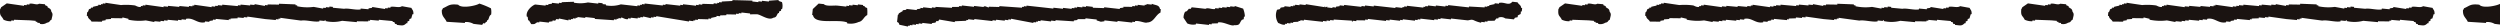
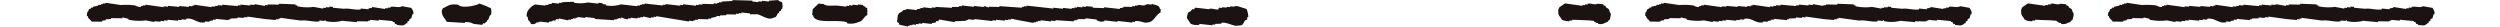
<svg xmlns="http://www.w3.org/2000/svg" width="326.547" height="3.469" viewBox="0 0 326.547 3.469">
  <defs>
    <clipPath id="clip-path">
      <rect width="326.547" height="3.469" fill="none" />
    </clipPath>
    <clipPath id="clip-path-2">
      <rect id="長方形_18420" data-name="長方形 18420" width="257.547" height="3.469" transform="translate(0 0)" fill="none" />
    </clipPath>
  </defs>
  <g id="リピートグリッド_47" data-name="リピートグリッド 47" clip-path="url(#clip-path)">
    <g id="グループ_67462" data-name="グループ 67462">
      <g id="グループ_67461" data-name="グループ 67461" clip-path="url(#clip-path-2)">
-         <path id="パス_13635" data-name="パス 13635" d="M189.147.777c-.112-.011-.228-.024-.341-.034a.81.81,0,0,1-.015.11c-.409-.045-.825-.092-1.24-.135l-.012.113c-.34-.04-.676-.078-1.014-.114,0,.039-.012.075-.016.112l-.338-.035a.9.9,0,0,1-.009.114c-.079-.011-.153-.02-.231-.027-.005.038-.005.073-.013.114-.706-.081-1.425-.16-2.139-.24-.007.036-.008.074-.015.115-.11-.015-.225-.027-.336-.039a.911.911,0,0,0-.012.112c-.078-.006-.15-.013-.227-.024a.958.958,0,0,1-.012.112c-.3-.031-.6-.068-.9-.1a.559.559,0,0,1-.016.113c-.935-.1-1.881-.209-2.817-.313,0,.037-.009.073-.014.112C179.05.8,178.676.759,178.3.718c0,.04-.009.076-.012.113-.153-.013-.3-.032-.451-.049,0,.036,0,.073-.011.115-.751-.085-1.509-.168-2.258-.253,0,.036-.007.076-.012.115-.191-.02-.379-.041-.569-.063,0,.036-.006.073-.006.112l-.471.063a1.015,1.015,0,0,1-.008.113c-.153-.015-.3-.033-.455-.049,0,.039-.006.075-.01.113-.226-.027-.453-.048-.677-.077.005-.039.009-.074.012-.114-.079.031-.16.06-.238.091-.154-.049.057-.141-.1-.128a.953.953,0,0,0-.014.115c-.824-.133-1.645-.261-2.468-.39,0,.037-.007.076-.009.113-.269-.026-.532-.06-.8-.086a1.071,1.071,0,0,1-.008.11c-.188-.022-.381-.04-.565-.061a.8.8,0,0,1-.015.116c-.075-.009-.148-.019-.226-.027,0,.036-.005.073-.01.11-.114-.01-.226-.022-.34-.035,0,.038-.007.072-.009.112-.265-.026-.528-.058-.788-.087a.7.7,0,0,0-.015.113L167.3.988c-.047.067-.089.139-.14.21-.117.026-.232.052-.35.073a1.817,1.817,0,0,0,.152,1.735c.23.062.536.289.891.209,0-.036.01-.075.011-.111l.227.025a.508.508,0,0,1,.014-.114c.145.018.3.033.448.051.007-.039.009-.076.013-.112l.34.038c.005-.036.007-.076.011-.112.233-.015.462-.028.691-.039,0-.038.007-.075.013-.115.074.009.144.016.224.027.006-.039.009-.079.012-.112.152.014.3.032.454.047,0-.037.01-.074.012-.114.829.1,1.653.186,2.479.278,0-.039.01-.075.015-.115.153.018.3.037.453.053.006-.037.008-.076.011-.116.148.022.3.035.451.052a.853.853,0,0,1,.013-.112l.45.05c.008-.038.009-.075.014-.113.8.049,1.591.1,2.385.147-.008.039-.009.077-.014.115a.7.7,0,0,0,.116.011c0-.036,0-.072.006-.112.152.016.3.033.454.051,0-.037.009-.073.016-.112.38,0,.759.009,1.14.012.005-.037.006-.075.011-.114.116.015.226.028.337.039,0-.039.006-.077.01-.115.793.091,1.583.176,2.372.261,0-.036.01-.072.013-.112.15.019.3.035.453.051,0-.04.01-.075.011-.113.448.051.9.1,1.356.152,0-.039.008-.077.01-.117.114.016.229.027.339.039,0-.037.009-.074.013-.113l1.58.18c.006-.041.006-.075.011-.113.116.01.227.021.341.033,0-.037.008-.072.009-.11l.342.037c.006-.039.008-.077.013-.115.6.068,1.2.135,1.8.2a1.045,1.045,0,0,0,.018-.112c.147.017.3.037.453.051a.638.638,0,0,0,.006-.115c.119.014.229.027.346.038,0-.036.006-.072.009-.114.452.052.9.1,1.353.151,0-.037.01-.074.017-.113.713.082,1.43.161,2.141.238.264.008.455-.157.806-.024a4.005,4.005,0,0,0,.984.338.808.808,0,0,0,.016-.113c.15.015.3.032.45.05,0-.04.008-.074.013-.112.109.01.227.025.344.038a.721.721,0,0,1,.01-.113q.458-.007.915-.012c.087-.107.175-.209.265-.314.07.006.147.015.224.023,0-.037.008-.075.013-.112a.932.932,0,0,1,.9.1c.378.041.755.081,1.128.124.046-.073.091-.142.135-.213l.356-.073c.006-.074.013-.154.025-.229.12-.061.24-.125.363-.185.01-.112.022-.226.035-.34.043,0,.078.009.118.012.013-.149.029-.3.046-.449-.035-.006-.075-.009-.117-.014-.064-.427-.317-.417-.485-.739-.225-.023-.453-.052-.676-.075-.5.587-.955,0-1.731.151a.522.522,0,0,0-.016.11c-.185-.022-.372-.04-.559-.062-.005.039-.009.075-.014.111-.235.054-.468.1-.7.152,0,.038-.012.079-.016.115-.077-.011-.151-.018-.228-.024,0,.036-.006.072-.011.109-.112-.013-.223-.026-.339-.036,0,.038-.007.078-.011.115-.68-.037-1.361-.077-2.042-.115-.006.036-.01.078-.015.115-.9-.1-1.8-.2-2.706-.3,0,.035-.01.071-.013.108" fill="#1a1311" fill-rule="evenodd" />
-         <path id="パス_13636" data-name="パス 13636" d="M161.275.775c0,.036-.01.071-.014.11-.188-.019-.375-.041-.564-.062-.005.038-.011.079-.015.114-.152-.016-.3-.031-.452-.049,0,.036-.009.073-.011.114-.189-.025-.378-.043-.568-.065a.69.69,0,0,0-.009.113L159.189,1c0,.038-.008.075-.012.112l-.45-.048c-.006.036-.01.074-.015.114-.436.078-.946-.23-1.253-.024-.6-.071-1.2-.139-1.8-.2-.049.07-.093.14-.143.212l-.223-.024c-.085.105-.178.208-.265.315-.08.025-.158.057-.237.086a1.557,1.557,0,0,0-.2.776c.161.249.325.494.49.742a1.891,1.891,0,0,0,1.125.123c.007-.037.008-.073.013-.112.567.061,1.13.124,1.694.186,0-.036.01-.074.01-.112.115.013.229.027.34.038a.977.977,0,0,1,.015-.112c.267-.01.534-.017.8-.025,0-.039.008-.075.01-.116.734-.139,1.752.561,2.135.354.8.043.625-.252.99-.694.08-.026.158-.055.238-.085.014-.115.024-.226.036-.342a.775.775,0,0,0,.118.014,2.966,2.966,0,0,0-.229-1.051l-1.1-.35" fill="#1a1311" fill-rule="evenodd" />
+         <path id="パス_13636" data-name="パス 13636" d="M161.275.775c0,.036-.01.071-.014.11-.188-.019-.375-.041-.564-.062-.005.038-.011.079-.015.114-.152-.016-.3-.031-.452-.049,0,.036-.009.073-.011.114-.189-.025-.378-.043-.568-.065a.69.69,0,0,0-.009.113L159.189,1c0,.038-.008.075-.012.112c-.006.036-.01.074-.015.114-.436.078-.946-.23-1.253-.024-.6-.071-1.2-.139-1.8-.2-.049.07-.093.14-.143.212l-.223-.024c-.085.105-.178.208-.265.315-.08.025-.158.057-.237.086a1.557,1.557,0,0,0-.2.776c.161.249.325.494.49.742a1.891,1.891,0,0,0,1.125.123c.007-.037.008-.073.013-.112.567.061,1.13.124,1.694.186,0-.036.01-.074.01-.112.115.013.229.027.34.038a.977.977,0,0,1,.015-.112c.267-.01.534-.017.8-.025,0-.039.008-.075.01-.116.734-.139,1.752.561,2.135.354.8.043.625-.252.99-.694.08-.026.158-.055.238-.085.014-.115.024-.226.036-.342a.775.775,0,0,0,.118.014,2.966,2.966,0,0,0-.229-1.051l-1.1-.35" fill="#1a1311" fill-rule="evenodd" />
        <path id="パス_13637" data-name="パス 13637" d="M141.853.791c-.007.038-.01.076-.015.116-.152-.019-.3-.033-.455-.052,0,.036-.009.078-.009.113-.224-.026-.452-.049-.676-.077-.005.04-.006.077-.012.115-.117-.015-.226-.026-.341-.035,0,.037-.007.072-.01.109l-.342-.037a.846.846,0,0,1-.01.113c-.378-.041-.753-.085-1.125-.125a.868.868,0,0,0-.014.114c-.418-.048-.83-.091-1.247-.138,0,.036-.008.073-.011.114q-1.752-.2-3.5-.387c0,.036-.007.077-.014.111-.114-.016-.227-.027-.336-.039a.638.638,0,0,0-.012.113C133.652.91,133.573.9,133.5.891c0,.042-.009.08-.01.117L130.541.8a.994.994,0,0,1-.014.113c-.455-.011-.911-.025-1.364-.035,0,.037-.01.072-.016.11-.147-.052-.292-.108-.439-.163-.244-.02-.237.088-.237.088-.411-.044-.825-.092-1.242-.135,0,.035-.008.071-.012.109-.524-.055-1.05-.113-1.581-.175,0,.04-.009.076-.009.113C125.515.811,125.4.8,125.29.784c0,.036-.012.073-.017.115l-.914.011c0,.036-.01.075-.016.113C123.628.98,122.909.94,122.193.9a1.074,1.074,0,0,0-.014.114c-.153-.02-.3-.034-.455-.052,0,.041-.007.079-.011.113-.373-.041-.752-.081-1.129-.124a.925.925,0,0,1-.013.114c-.11-.014-.224-.024-.336-.038a1.015,1.015,0,0,1-.014.114c-.156.016-.309.041-.465.062a.871.871,0,0,1-.012.112c-.448-.05-.9-.1-1.351-.15-.008.038-.009.073-.016.114l-.463.061c0,.038-.006.075-.01.111-.169.1-.326.192-.491.29-.1.217.007.1-.141.213-.03.3-.062.6-.1.9.071.046.144.092.218.138.029.083.055.16.085.239.373.078.743.159,1.115.238a.887.887,0,0,1,.016-.112c.075.007.152.015.224.027,0-.041.006-.077.008-.115.117.01.228.023.343.037.005-.036.005-.075.013-.113.147.017.3.036.451.05,0-.035.011-.076.013-.114.114.012.225.026.336.04.006-.039.007-.074.014-.115l.449.051a.851.851,0,0,0,.014-.113l1.24.138c0-.036.008-.073.013-.11l.463-.066c.045-.072.095-.141.138-.217.077.014.15.022.227.03.044-.075.092-.145.135-.215q1.014.169,2.019.339c0-.037.011-.076.017-.114.5-.019,1-.042,1.493-.062,0-.035.008-.073.013-.114.071.009.152.018.227.025a.752.752,0,0,1,.006-.114c.268.032.533.06.794.089a.608.608,0,0,1,.011-.112c.794.088,1.579.174,2.371.264,0-.038,0-.078.005-.114.156.013.31.032.457.049,0-.036,0-.074.01-.111l1.129.122a1.09,1.09,0,0,0,.014-.113c.148.016.3.035.451.051,0-.036.01-.076.014-.116.112.017.225.031.339.043,0-.043,0-.078.011-.115.973.185,1.942.371,2.913.55,0-.035.008-.074.009-.113.113.014.226.026.34.039,0-.04.008-.076.013-.112.075.008.148.016.222.026.005-.038.006-.075.015-.114.113.01.225.026.337.039,0-.04.011-.076.013-.117.455.051.9.1,1.359.154,0-.037.007-.076.01-.114.186.019.373.041.563.064.005-.041.008-.078.01-.115.8.051,1.59.1,2.382.151.007-.04.012-.077.015-.114.153-.021.311-.039.465-.063a1,1,0,0,1,.011-.11c.343,0,.686,0,1.028,0,.005-.037.01-.072.016-.111.488.054.977.108,1.464.159-.005.04-.008.078-.012.115l.552.177c.151-.02.308-.04.459-.062,0-.04.008-.078.013-.115l1.694.19c0-.038.011-.078.014-.117.636.073,1.282.143,1.919.214,0-.038.009-.075.015-.112.11.015.222.025.338.037.005-.035.005-.073.013-.112.559-.112,1.326.311,1.576.175.9-.018,1.077-.974,1.747-1.294.014-.149.032-.3.046-.448-.037-.006-.074-.009-.109-.013-.1-.569-.594-.474-1.069-.69-.005.036-.011.073-.016.113-.223-.024-.45-.051-.675-.076a1.114,1.114,0,0,1-.011.115c-.077-.008-.149-.016-.224-.028-.007.038-.01.073-.016.114-.3-.032-.6-.067-.9-.1,0,.038-.008.077-.013.114-.111-.011-.227-.022-.337-.037-.007.037-.01.073-.014.112-.118-.011-.226-.024-.336-.036a.982.982,0,0,0-.013.112c-.379,0-.766-.01-1.147-.013a.434.434,0,0,1-.012.113c-.153.022-.306.042-.461.063-.005.039-.006.076-.012.117-.679-.079-1.357-.15-2.032-.228q-.007.056-.012.111l-1.479-.048c0-.037.007-.075.009-.115-.3-.034-.6-.067-.9-.1" fill="#1a1311" fill-rule="evenodd" />
        <path id="パス_13638" data-name="パス 13638" d="M112.059.574c0,.04-.009.076-.01.114C111.823.66,111.6.636,111.37.61a.684.684,0,0,1-.016.113c-.149-.012-.3-.031-.445-.051-.006.041-.011.079-.016.115-.111-.012-.229-.026-.338-.036,0,.036-.008.072-.014.113-.374-.044-.752-.083-1.127-.126-.5-.053-1.5.132-1.807-.2-.226-.023-.452-.045-.677-.072-.252.239-.508.476-.762.715-.03.26-.06.526-.085.789.037.006.072.008.11.013.221,1.282,3.253.462,4.461.952a.533.533,0,0,1-.012.112,2.476,2.476,0,0,0,1.507-.174c.577-.094.658-.679,1.13-.905a4.66,4.66,0,0,0-.013-.915c-.108-.049-.221-.1-.325-.151,0-.038,0-.073.009-.113-.075-.008-.149-.014-.229-.026a1.053,1.053,0,0,0,.014-.111c-.222-.024-.451-.052-.676-.076" fill="#1a1311" fill-rule="evenodd" />
        <path id="パス_13639" data-name="パス 13639" d="M73.362.287c0,.033-.008.072-.014.111L73.016.36A.571.571,0,0,0,73,.472c-.3-.033-.6-.068-.9-.1-.007.037-.01.074-.015.114-.157.019-.3.041-.461.064-.006.031-.012.074-.015.107C71.5.649,71.383.635,71.275.625c-.008.035-.008.072-.014.109L69.9.587c-.351.112-1.275.822-1.087,1.592l.109.012c.023.153.043.309.064.464.038,0,.072.009.111.013.1.162.193.324.293.487.648.023.42-.1.824-.25.075.007.151.017.227.025,0-.036.008-.076.013-.11.411.042.824.088,1.239.134,0-.034.009-.072.015-.109.151-.022.307-.044.459-.064.006-.039.011-.077.015-.116.113.015.228.026.338.04.045-.071.094-.141.138-.212.113.011.224.021.337.035,0-.035.007-.077.013-.112.411.08.821.166,1.233.251,0-.039.007-.077.009-.115.113.014.228.026.337.038a1.1,1.1,0,0,0,.012-.114l.23.028c0-.039.008-.077.011-.114.114.011.224.025.338.038a.538.538,0,0,0,.011-.112l.228.026c0-.04.011-.079.015-.118.337.042.671.079,1.015.115,0-.036.006-.073.012-.112l1.24.136-.012.113c.829.052,1.662.112,2.495.166,0-.04.009-.076.016-.118.11.012.22.026.335.042,0-.039.007-.077.011-.115.079.008.153.015.226.024,0-.036.009-.074.013-.113.113.012.225.027.34.038.005-.037.008-.076.012-.111.177-.018.525.283.889.213.007-.04.006-.076.013-.113.114.011.225.026.341.038,0-.039.008-.076.01-.113l.9.1c0-.039.008-.078.01-.113.118.01.229.024.34.039,0-.037.008-.073.013-.115L84,2.262c0-.038.006-.076.009-.111.333.072.67.148,1,.227,0-.039.01-.079.013-.116.112.011.228.022.34.037,0-.036.007-.075.011-.113.111.011.226.025.336.037.006-.037.009-.077.015-.113q2.132.351,4.263.7A.548.548,0,0,1,90,2.7c.191.024.378.042.565.066,0-.04.008-.079.012-.113.073.008.148.013.226.022.005-.037.008-.075.011-.109l.338.037c.007-.041.01-.08.014-.115.458.011.914.024,1.365.038,0-.04.009-.077.011-.114.116.016.228.025.344.039a.736.736,0,0,1,.008-.114c.237-.051.468-.1.7-.15,0-.039.01-.077.016-.114.147.017.3.032.447.05,0-.038.008-.075.012-.114.268-.008.539-.014.8-.024,0-.037.008-.078.009-.113l1.255.024a.674.674,0,0,0,.011-.111l.344.039c.005-.04.005-.076.009-.114l.341.038a1.064,1.064,0,0,0,.01-.116c.379.044.752.084,1.128.127,0,.039-.006.077-.012.113l.917-.012c.548.071,1.52.862,2.118.46.482-.071.391-.28.638-.613.039.006.076.007.114.011,0-.074.016-.149.024-.225.082-.027.158-.056.24-.089.01-.071.018-.149.026-.223.033,0,.075.006.112.012a1.592,1.592,0,0,0-.012-.917c-.146-.05-.3-.107-.442-.159.005-.04.009-.078.014-.115-.424.031-.844.06-1.265.092-.008.031-.012.072-.018.109-.3-.032-.6-.068-.9-.1a.7.7,0,0,1-.012.112c-.148-.013-.3-.031-.448-.048a.828.828,0,0,0-.013.114c-.267-.031-.528-.058-.79-.087a1.053,1.053,0,0,0,.01-.113C97.417.055,96.545.033,95.671.015a1.116,1.116,0,0,0-.01.115L94.277.2c0,.039-.008.077-.011.113C94.155.3,94.039.29,93.929.28c-.007.036-.008.076-.013.114-.074-.012-.153-.021-.228-.028a.84.84,0,0,0-.006.112c-.153-.017-.307-.034-.456-.049a.938.938,0,0,1-.015.114L91.737.5c0,.033-.011.071-.017.112-.15-.018-.3-.035-.453-.05a1,1,0,0,1-.009.112c-.116-.016-.227-.027-.338-.04,0,.037-.007.078-.014.116C90.343.68,89.775.618,89.217.557A1.1,1.1,0,0,0,89.2.669c-.116-.012-.226-.027-.343-.04-.006.037-.006.076-.009.114L86.932.531c0,.038-.009.076-.01.117L86.579.609c0,.033,0,.072-.012.11L84.2.458c0,.038-.006.076-.01.114L83.845.531a.534.534,0,0,1-.011.113L83.612.621c0,.035-.01.074-.014.113L83.26.7a1.1,1.1,0,0,1-.011.111C82.533.729,81.816.65,81.1.569A4,4,0,0,1,79.145.7c0-.041.008-.076.012-.112-.149-.021-.3-.036-.453-.053a.872.872,0,0,0,.014-.113L78.154.36c0,.036-.009.073-.013.112-.45-.048-.9-.1-1.348-.152A4.6,4.6,0,0,1,74.96.349c0-.039.006-.079.011-.115-.538.015-1.074.031-1.609.053" fill="#1a1311" fill-rule="evenodd" />
        <path id="パス_13640" data-name="パス 13640" d="M62.6.464c-.239.235-2.289.711-2.756.149-1.2-.135-1.237.151-1.992.464-.1.219.007.1-.139.216-.054.875.37.984.628,1.554.791.051,1.59.1,2.384.15,0-.037.005-.077.009-.115a1.918,1.918,0,0,1,1.12.238c.374.047.752.088,1.124.127a2.543,2.543,0,0,0,.139-.216c.079.011.152.019.226.028.048-.073.093-.143.142-.214.037,0,.073.009.11.012.011-.072.018-.15.028-.223.036,0,.074.008.1.012.218-.345.113-.522.432-.754a2.275,2.275,0,0,0-.025-.8A9.826,9.826,0,0,0,62.6.464" fill="#1a1311" fill-rule="evenodd" />
        <path id="パス_13641" data-name="パス 13641" d="M11.958,2.821c.456,0,.909.007,1.366.01.006-.041.006-.078.01-.116.152-.023.308-.044.464-.071,0-.039,0-.074.006-.112.231-.019.462-.035.692-.053,0-.038,0-.075.007-.112.494.007.987.015,1.479.02,0-.039.01-.077.014-.114.259.062.523.122.782.184a.9.9,0,0,1-.012.115,6.793,6.793,0,0,0,2.268.093c.375.07.752.144,1.129.215a.523.523,0,0,1,.007-.112c.263.025.521.047.787.074a1,1,0,0,1,.017-.117c.148.015.3.03.451.043a1.039,1.039,0,0,1,.007-.113c.152.016.3.029.457.042a.56.56,0,0,1,0-.115c.451.04.906.083,1.36.124,0-.037.005-.072.008-.114.151.017.3.03.452.043a.962.962,0,0,0,.012-.114c.187.021.376.035.565.053,0-.039.008-.077.009-.113,1-.2,1.441.653,2.467.451A.712.712,0,0,0,26.78,2.8c.186.016.378.036.566.052.007-.039.007-.077.013-.115.152-.023.307-.045.455-.072a.79.79,0,0,1,.012-.109l.344.028a.69.69,0,0,1,.006-.117q.847.081,1.7.159a.9.9,0,0,1,.009-.115c.079.008.155.013.229.023a1.038,1.038,0,0,0,0-.11c.31-.015.614-.025.918-.033,0-.04,0-.077.008-.115l.794.072c0-.04.007-.075.009-.111.147.011.3.025.454.041a.607.607,0,0,1,.011-.112c.787.107,1.576.219,2.363.329.45.039.907.08,1.356.124,0-.039.007-.077.01-.115.113.009.229.02.342.028a.549.549,0,0,1,.009-.108c.076,0,.153.009.229.018,0-.035,0-.077.006-.116.9.124,1.8.246,2.705.364.641-.118,1.726.23,2.386.1.005-.039.008-.076.012-.114.229.022.447.04.677.063a.881.881,0,0,0,.008-.112c.036,0,.072,0,.115.008a.623.623,0,0,0-.011.115,4.554,4.554,0,0,0,2.17-.033c.636.059,1.28.118,1.922.175a.887.887,0,0,1,.009-.112c.494.005.99.015,1.48.018.005-.036.009-.075.012-.111l.229.02a1.052,1.052,0,0,1,.007-.112c.372.036.752.067,1.13.1,0-.036.007-.077.01-.111q.9.084,1.809.165c0,.036-.007.076-.01.111.073.007.15.018.224.024.034.078.065.154.094.236l.227.016c-.006.042-.013.079-.016.115.761.085.889.155,1.279-.224.036,0,.078.009.114.011.01-.078.016-.152.019-.227.079-.032.162-.062.235-.094.01-.074.016-.149.026-.226.08-.033.16-.06.235-.091.057-.188.1-.374.17-.555a.789.789,0,0,1,.108.01c.017-.52-.115-.5-.264-.826C53.321.959,52.9.884,52.5.808,52.142,1.072,51.5.789,51,.9A.738.738,0,0,1,51,1.014C50.886,1,50.772,1,50.656.98c0,.038-.009.078-.013.114l-.337-.028c0,.034-.007.074-.007.111C49.733,1.089,49.175,1,48.62.91c-.006.038-.014.076-.017.113-.156.023-.308.046-.459.071,0,.042-.01.079-.015.116l-1.017-.094c0,.037-.005.075-.007.113-.642.119-1.6-.189-2.161-.081l-1.466-.135c0-.037,0-.073.005-.111-.152-.017-.3-.028-.455-.045,0,.04-.005.078-.008.114L42.569.932c-.006.037-.006.073-.011.111-.117-.012-.228-.021-.341-.031,0,.036-.006.077-.006.115L40.973.9A6.221,6.221,0,0,1,38.817.815a.616.616,0,0,1,.01-.11C38.75.7,38.672.692,38.6.682c0-.038.007-.073.007-.108-.722-.03-1.44-.058-2.161-.085,0,.038-.006.075-.006.116-.5-.011-.988-.016-1.481-.023-.007.037-.007.074-.011.11-.115-.009-.225-.02-.333-.032A.653.653,0,0,0,34.6.775L33.254.539c0,.041-.006.079-.008.111C33.057.635,32.867.619,32.677.6c0,.039,0,.078-.008.116C32.251.673,31.841.637,31.422.6a1.029,1.029,0,0,1,0,.111C31.3.7,31.186.695,31.076.68c-.005.039-.009.08-.01.115L29.029.61c0,.04-.007.078-.008.112-.186-.015-.378-.03-.564-.05-.006.039-.008.077-.013.111-.113-.01-.23-.02-.34-.026A.7.7,0,0,0,28.1.869c-.155-.016-.307-.03-.449-.042a.7.7,0,0,0-.01.11L25.382.621c0,.037-.007.077-.011.113-.076-.009-.15-.015-.229-.02,0,.035-.006.073-.01.113-.148-.015-.3-.027-.45-.044,0,.037,0,.074-.009.114C24.256.861,23.84.823,23.429.783c0,.037-.01.074-.013.116C22.927.851,22.435.81,21.947.765c0,.037-.006.073-.008.113-.193-.021-.381-.036-.572-.051a.519.519,0,0,1-.008.11C20.577.828,19.78.72,19,.61c-.006.036-.008.072-.011.112C18.871.713,18.762.7,18.65.692A1.036,1.036,0,0,0,18.639.8C18.562.8,18.487.789,18.41.782c0,.038-.011.075-.013.115-.313.079-.625-.144-.774-.186A8.309,8.309,0,0,0,15.8.66c-.678-.1-1.354-.2-2.028-.3,0,.036,0,.072-.009.113L13.427.444c-.005.041-.009.076-.013.114-.073-.005-.148-.015-.224-.019,0,.035-.008.071-.009.111-.116-.01-.226-.021-.341-.029,0,.037-.006.076-.008.113-.236.051-.471.1-.7.163,0,.038-.007.073-.009.111C12.045,1,11.968,1,11.894.988c0,.039-.01.079-.01.114-.079.033-.158.061-.237.093-.143.165-.026.262-.271.432-.009.151-.022.3-.04.454.04,0,.08,0,.119,0,.072.43.325.41.5.735" fill="#1a1311" fill-rule="evenodd" />
-         <path id="パス_13642" data-name="パス 13642" d="M1.471,2.777c0-.042.007-.078.009-.114l.341.032a1.092,1.092,0,0,1,.007-.115l2.047.075c.265.018.525.046.79.069a.88.88,0,0,1-.013.115c.08.005.153.013.229.02,0,.039-.007.075-.007.112L5.21,3c0,.038-.005.074-.009.11a1.135,1.135,0,0,0,.925-.143c.47-.091.246-.208.606-.4.077-.475.252-.709-.019-1.029C6.643,1.1,6.492,1.16,6.2.926A.6.6,0,0,1,6.21.815C6.1.767,5.992.718,5.877.669A1.125,1.125,0,0,0,5.894.557C5.625.531,5.361.51,5.1.487c-.3.22-.823-.1-1.251,0,0,.041-.008.079-.012.115C3.724.589,3.612.578,3.5.566c0,.039-.011.076-.014.113C3.373.672,3.259.658,3.145.65c0,.036,0,.072-.008.113C2.385.653,1.637.55.885.441.642.613.4.781.151.945c-.089.224.01.1-.13.216-.1,1,.157.82.441,1.411a2.045,2.045,0,0,0,1.009.2" fill="#1a1311" fill-rule="evenodd" />
        <path id="パス_13643" data-name="パス 13643" d="M215.505,2.821c.455,0,.908.007,1.367.01,0-.041,0-.078.009-.116.15-.023.308-.044.461-.071,0-.039.006-.074.008-.112.231-.019.464-.035.69-.053a.834.834,0,0,1,.009-.112c.493.007.987.015,1.478.02,0-.039.011-.077.015-.114.259.062.522.122.78.184a1.116,1.116,0,0,1-.01.115,6.8,6.8,0,0,0,2.269.093c.375.07.75.144,1.129.215a.465.465,0,0,1,0-.112c.265.025.521.047.788.074a.824.824,0,0,1,.017-.117c.149.015.3.03.453.043a.838.838,0,0,1,.007-.113c.15.016.3.029.456.042a.637.637,0,0,1,0-.115c.452.04.909.083,1.362.124,0-.037,0-.072.006-.114.153.017.3.03.453.043.006-.041.011-.077.013-.114.185.021.375.035.564.053,0-.039.007-.077.009-.113,1-.2,1.442.653,2.468.451a1.065,1.065,0,0,0,.012-.112c.184.016.378.036.565.052.007-.039.007-.077.013-.115.151-.023.308-.045.455-.072a.793.793,0,0,1,.013-.109l.343.028a.539.539,0,0,1,.008-.117q.844.081,1.7.159a1.131,1.131,0,0,1,.008-.115c.078.008.155.013.229.023,0-.037,0-.077,0-.11.312-.015.614-.025.92-.033a.865.865,0,0,1,.009-.115l.793.072c0-.04.006-.075.008-.111.145.011.3.025.453.041a.608.608,0,0,1,.011-.112c.788.107,1.577.219,2.364.329.45.039.907.08,1.357.124,0-.039.007-.077.011-.115.112.009.227.02.341.028a.637.637,0,0,1,.008-.108c.076,0,.153.009.229.018,0-.035,0-.077.007-.116.9.124,1.8.246,2.7.364.642-.118,1.726.23,2.388.1,0-.039.006-.076.009-.114.231.022.448.04.679.063,0-.038.006-.077.006-.112.037,0,.073,0,.118.008a.547.547,0,0,0-.012.115,4.546,4.546,0,0,0,2.168-.033c.635.059,1.282.118,1.922.175a.9.9,0,0,1,.011-.112c.491.005.987.015,1.48.018,0-.036.007-.075.011-.111l.227.02a1.051,1.051,0,0,1,.008-.112c.373.036.752.067,1.13.1,0-.036.006-.077.01-.111q.9.084,1.809.165c0,.036,0,.076-.009.111.074.007.149.018.224.024.035.078.065.154.093.236l.228.016c-.008.042-.013.079-.017.115.762.085.89.155,1.28-.224.035,0,.077.009.114.011a2.242,2.242,0,0,0,.019-.227c.08-.032.162-.062.235-.094.01-.074.018-.149.026-.226.079-.033.158-.06.235-.091.055-.188.106-.374.171-.555a.819.819,0,0,1,.107.01c.018-.52-.115-.5-.265-.826-.414-.074-.83-.149-1.239-.225-.356.264-.994-.019-1.493.094a.887.887,0,0,1-.007.112C254.432,1,254.318,1,254.2.98c0,.038-.008.078-.012.114l-.337-.028c0,.034-.006.074-.006.111-.566-.088-1.125-.177-1.681-.267,0,.038-.013.076-.017.113-.156.023-.306.046-.459.071,0,.042-.009.079-.013.116l-1.02-.094c0,.037,0,.075-.006.113-.64.119-1.6-.189-2.159-.081l-1.468-.135c0-.037,0-.073.006-.111-.151-.017-.3-.028-.456-.045,0,.04-.005.078-.007.114-.151-.012-.295-.026-.453-.039,0,.037,0,.073-.009.111-.118-.012-.228-.021-.342-.031,0,.036,0,.077,0,.115L244.52.9a6.224,6.224,0,0,1-2.157-.085.54.54,0,0,1,.011-.11c-.08-.006-.157-.013-.224-.023,0-.038,0-.073,0-.108q-1.079-.045-2.159-.085c0,.038,0,.075,0,.116-.5-.011-.989-.016-1.482-.023-.007.037-.007.074-.011.11-.114-.009-.224-.02-.334-.032a.743.743,0,0,0-.015.115L236.8.539c0,.041,0,.079-.007.111-.189-.015-.379-.031-.569-.052,0,.039,0,.078-.008.116C235.8.673,235.389.637,234.971.6a.689.689,0,0,1-.006.111c-.117-.01-.233-.019-.345-.034,0,.039-.009.08-.009.115L232.574.61c0,.04-.006.078-.008.112-.184-.015-.377-.03-.565-.05,0,.039-.008.077-.01.111-.115-.01-.229-.02-.341-.026a1.036,1.036,0,0,0-.009.112c-.155-.016-.306-.03-.448-.042a.6.6,0,0,0-.011.11L228.928.621c0,.037-.007.077-.011.113-.077-.009-.151-.015-.229-.02,0,.035-.006.073-.008.113-.149-.015-.3-.027-.451-.044,0,.037-.006.074-.01.114-.416-.036-.832-.074-1.244-.114,0,.037-.01.074-.013.116-.489-.048-.98-.089-1.469-.134,0,.037,0,.073-.009.113-.19-.021-.379-.036-.571-.051a.593.593,0,0,1-.007.11c-.782-.109-1.58-.217-2.364-.327a.974.974,0,0,0-.009.112c-.116-.009-.224-.018-.338-.03,0,.036-.006.075-.011.112-.077-.006-.153-.015-.23-.022,0,.038-.009.075-.011.115-.315.079-.627-.144-.774-.186A8.294,8.294,0,0,0,219.35.66c-.681-.1-1.357-.2-2.03-.3,0,.036,0,.072-.008.113l-.341-.033c0,.041-.006.076-.011.114-.073-.005-.148-.015-.224-.019,0,.035-.006.071-.008.111-.117-.01-.229-.021-.343-.029,0,.037,0,.076-.007.113-.234.051-.47.1-.7.163,0,.038,0,.073-.009.111-.075-.008-.151-.013-.224-.02,0,.039-.013.079-.013.114-.078.033-.155.061-.235.093-.144.165-.026.262-.27.432-.01.151-.025.3-.041.454.041,0,.078,0,.119,0,.071.43.326.41.5.735" fill="#1a1311" fill-rule="evenodd" />
        <path id="パス_13644" data-name="パス 13644" d="M205.017,2.777c0-.042.007-.078.009-.114l.343.032c0-.04,0-.076,0-.115l2.048.075c.265.018.525.046.788.069a.884.884,0,0,1-.013.115c.081.005.155.013.231.02,0,.039-.008.075-.008.112l.337.033c0,.038-.006.074-.008.11a1.131,1.131,0,0,0,.923-.143c.47-.091.246-.208.607-.4.076-.475.252-.709-.021-1.029-.069-.441-.22-.383-.511-.617a.6.6,0,0,1,.009-.111c-.114-.048-.218-.1-.334-.146.007-.037.014-.076.019-.112-.27-.026-.533-.047-.8-.07-.3.22-.823-.1-1.251,0-.006.041-.01.079-.013.115-.111-.009-.222-.02-.338-.032,0,.039-.011.076-.013.113-.111-.007-.224-.021-.338-.029,0,.036-.005.072-.008.113-.753-.11-1.5-.213-2.252-.322q-.366.258-.734.5c-.091.224.01.1-.129.216-.1,1,.155.82.44,1.411a2.039,2.039,0,0,0,1.008.2" fill="#1a1311" fill-rule="evenodd" />
      </g>
    </g>
    <g id="グループ_67462-2" data-name="グループ 67462" transform="translate(264)">
      <g id="グループ_67461-2" data-name="グループ 67461" clip-path="url(#clip-path-2)">
        <path id="パス_13635-2" data-name="パス 13635" d="M189.147.777c-.112-.011-.228-.024-.341-.034a.81.81,0,0,1-.015.11c-.409-.045-.825-.092-1.24-.135l-.012.113c-.34-.04-.676-.078-1.014-.114,0,.039-.012.075-.016.112l-.338-.035a.9.9,0,0,1-.009.114c-.079-.011-.153-.02-.231-.027-.005.038-.005.073-.013.114-.706-.081-1.425-.16-2.139-.24-.007.036-.008.074-.015.115-.11-.015-.225-.027-.336-.039a.911.911,0,0,0-.012.112c-.078-.006-.15-.013-.227-.024a.958.958,0,0,1-.012.112c-.3-.031-.6-.068-.9-.1a.559.559,0,0,1-.016.113c-.935-.1-1.881-.209-2.817-.313,0,.037-.009.073-.014.112C179.05.8,178.676.759,178.3.718c0,.04-.009.076-.012.113-.153-.013-.3-.032-.451-.049,0,.036,0,.073-.011.115-.751-.085-1.509-.168-2.258-.253,0,.036-.007.076-.012.115-.191-.02-.379-.041-.569-.063,0,.036-.006.073-.006.112l-.471.063a1.015,1.015,0,0,1-.008.113c-.153-.015-.3-.033-.455-.049,0,.039-.006.075-.01.113-.226-.027-.453-.048-.677-.077.005-.039.009-.074.012-.114-.079.031-.16.06-.238.091-.154-.049.057-.141-.1-.128a.953.953,0,0,0-.014.115c-.824-.133-1.645-.261-2.468-.39,0,.037-.007.076-.009.113-.269-.026-.532-.06-.8-.086a1.071,1.071,0,0,1-.008.11c-.188-.022-.381-.04-.565-.061a.8.8,0,0,1-.015.116c-.075-.009-.148-.019-.226-.027,0,.036-.005.073-.01.11-.114-.01-.226-.022-.34-.035,0,.038-.007.072-.009.112-.265-.026-.528-.058-.788-.087a.7.7,0,0,0-.015.113L167.3.988c-.047.067-.089.139-.14.21-.117.026-.232.052-.35.073a1.817,1.817,0,0,0,.152,1.735c.23.062.536.289.891.209,0-.036.01-.075.011-.111l.227.025a.508.508,0,0,1,.014-.114c.145.018.3.033.448.051.007-.039.009-.076.013-.112l.34.038c.005-.036.007-.076.011-.112.233-.015.462-.028.691-.039,0-.038.007-.075.013-.115.074.009.144.016.224.027.006-.039.009-.079.012-.112.152.014.3.032.454.047,0-.037.01-.074.012-.114.829.1,1.653.186,2.479.278,0-.039.01-.075.015-.115.153.018.3.037.453.053.006-.037.008-.076.011-.116.148.022.3.035.451.052a.853.853,0,0,1,.013-.112l.45.05c.008-.038.009-.075.014-.113.8.049,1.591.1,2.385.147-.008.039-.009.077-.014.115a.7.7,0,0,0,.116.011c0-.036,0-.072.006-.112.152.016.3.033.454.051,0-.037.009-.073.016-.112.38,0,.759.009,1.14.012.005-.037.006-.075.011-.114.116.015.226.028.337.039,0-.039.006-.077.01-.115.793.091,1.583.176,2.372.261,0-.036.01-.072.013-.112.15.019.3.035.453.051,0-.04.01-.075.011-.113.448.051.9.1,1.356.152,0-.039.008-.077.01-.117.114.016.229.027.339.039,0-.037.009-.074.013-.113l1.58.18c.006-.041.006-.075.011-.113.116.01.227.021.341.033,0-.037.008-.072.009-.11l.342.037c.006-.039.008-.077.013-.115.6.068,1.2.135,1.8.2a1.045,1.045,0,0,0,.018-.112c.147.017.3.037.453.051a.638.638,0,0,0,.006-.115c.119.014.229.027.346.038,0-.036.006-.072.009-.114.452.052.9.1,1.353.151,0-.037.01-.074.017-.113.713.082,1.43.161,2.141.238.264.008.455-.157.806-.024a4.005,4.005,0,0,0,.984.338.808.808,0,0,0,.016-.113c.15.015.3.032.45.05,0-.04.008-.074.013-.112.109.01.227.025.344.038a.721.721,0,0,1,.01-.113q.458-.007.915-.012c.087-.107.175-.209.265-.314.07.006.147.015.224.023,0-.037.008-.075.013-.112a.932.932,0,0,1,.9.1c.378.041.755.081,1.128.124.046-.073.091-.142.135-.213l.356-.073c.006-.074.013-.154.025-.229.12-.061.24-.125.363-.185.01-.112.022-.226.035-.34.043,0,.078.009.118.012.013-.149.029-.3.046-.449-.035-.006-.075-.009-.117-.014-.064-.427-.317-.417-.485-.739-.225-.023-.453-.052-.676-.075-.5.587-.955,0-1.731.151a.522.522,0,0,0-.016.11c-.185-.022-.372-.04-.559-.062-.005.039-.009.075-.014.111-.235.054-.468.1-.7.152,0,.038-.012.079-.016.115-.077-.011-.151-.018-.228-.024,0,.036-.006.072-.011.109-.112-.013-.223-.026-.339-.036,0,.038-.007.078-.011.115-.68-.037-1.361-.077-2.042-.115-.006.036-.01.078-.015.115-.9-.1-1.8-.2-2.706-.3,0,.035-.01.071-.013.108" fill="#1a1311" fill-rule="evenodd" />
        <path id="パス_13636-2" data-name="パス 13636" d="M161.275.775c0,.036-.01.071-.014.11-.188-.019-.375-.041-.564-.062-.005.038-.011.079-.015.114-.152-.016-.3-.031-.452-.049,0,.036-.009.073-.011.114-.189-.025-.378-.043-.568-.065a.69.69,0,0,0-.009.113L159.189,1c0,.038-.008.075-.012.112l-.45-.048c-.006.036-.01.074-.015.114-.436.078-.946-.23-1.253-.024-.6-.071-1.2-.139-1.8-.2-.049.07-.093.14-.143.212l-.223-.024c-.085.105-.178.208-.265.315-.08.025-.158.057-.237.086a1.557,1.557,0,0,0-.2.776c.161.249.325.494.49.742a1.891,1.891,0,0,0,1.125.123c.007-.037.008-.073.013-.112.567.061,1.13.124,1.694.186,0-.036.01-.074.01-.112.115.013.229.027.34.038a.977.977,0,0,1,.015-.112c.267-.01.534-.017.8-.025,0-.039.008-.075.01-.116.734-.139,1.752.561,2.135.354.8.043.625-.252.99-.694.08-.026.158-.055.238-.085.014-.115.024-.226.036-.342a.775.775,0,0,0,.118.014,2.966,2.966,0,0,0-.229-1.051l-1.1-.35" fill="#1a1311" fill-rule="evenodd" />
-         <path id="パス_13637-2" data-name="パス 13637" d="M141.853.791c-.007.038-.01.076-.015.116-.152-.019-.3-.033-.455-.052,0,.036-.009.078-.009.113-.224-.026-.452-.049-.676-.077-.005.04-.006.077-.012.115-.117-.015-.226-.026-.341-.035,0,.037-.007.072-.01.109l-.342-.037a.846.846,0,0,1-.01.113c-.378-.041-.753-.085-1.125-.125a.868.868,0,0,0-.014.114c-.418-.048-.83-.091-1.247-.138,0,.036-.008.073-.011.114q-1.752-.2-3.5-.387c0,.036-.007.077-.014.111-.114-.016-.227-.027-.336-.039a.638.638,0,0,0-.012.113C133.652.91,133.573.9,133.5.891c0,.042-.009.08-.01.117L130.541.8a.994.994,0,0,1-.014.113c-.455-.011-.911-.025-1.364-.035,0,.037-.01.072-.016.11-.147-.052-.292-.108-.439-.163-.244-.02-.237.088-.237.088-.411-.044-.825-.092-1.242-.135,0,.035-.008.071-.012.109-.524-.055-1.05-.113-1.581-.175,0,.04-.009.076-.009.113C125.515.811,125.4.8,125.29.784c0,.036-.012.073-.017.115l-.914.011c0,.036-.01.075-.016.113C123.628.98,122.909.94,122.193.9a1.074,1.074,0,0,0-.014.114c-.153-.02-.3-.034-.455-.052,0,.041-.007.079-.011.113-.373-.041-.752-.081-1.129-.124a.925.925,0,0,1-.013.114c-.11-.014-.224-.024-.336-.038a1.015,1.015,0,0,1-.014.114c-.156.016-.309.041-.465.062a.871.871,0,0,1-.012.112c-.448-.05-.9-.1-1.351-.15-.008.038-.009.073-.016.114l-.463.061c0,.038-.006.075-.01.111-.169.1-.326.192-.491.29-.1.217.007.1-.141.213-.03.3-.062.6-.1.9.071.046.144.092.218.138.029.083.055.16.085.239.373.078.743.159,1.115.238a.887.887,0,0,1,.016-.112c.075.007.152.015.224.027,0-.041.006-.077.008-.115.117.01.228.023.343.037.005-.036.005-.075.013-.113.147.017.3.036.451.05,0-.035.011-.076.013-.114.114.012.225.026.336.04.006-.039.007-.074.014-.115l.449.051a.851.851,0,0,0,.014-.113l1.24.138c0-.036.008-.073.013-.11l.463-.066c.045-.072.095-.141.138-.217.077.014.15.022.227.03.044-.075.092-.145.135-.215q1.014.169,2.019.339c0-.037.011-.076.017-.114.5-.019,1-.042,1.493-.062,0-.035.008-.073.013-.114.071.009.152.018.227.025a.752.752,0,0,1,.006-.114c.268.032.533.06.794.089a.608.608,0,0,1,.011-.112c.794.088,1.579.174,2.371.264,0-.038,0-.078.005-.114.156.013.31.032.457.049,0-.036,0-.074.01-.111l1.129.122a1.09,1.09,0,0,0,.014-.113c.148.016.3.035.451.051,0-.036.01-.076.014-.116.112.017.225.031.339.043,0-.043,0-.078.011-.115.973.185,1.942.371,2.913.55,0-.035.008-.074.009-.113.113.014.226.026.34.039,0-.04.008-.076.013-.112.075.008.148.016.222.026.005-.038.006-.075.015-.114.113.01.225.026.337.039,0-.04.011-.076.013-.117.455.051.9.1,1.359.154,0-.037.007-.076.01-.114.186.019.373.041.563.064.005-.041.008-.078.01-.115.8.051,1.59.1,2.382.151.007-.04.012-.077.015-.114.153-.021.311-.039.465-.063a1,1,0,0,1,.011-.11c.343,0,.686,0,1.028,0,.005-.037.01-.072.016-.111.488.054.977.108,1.464.159-.005.04-.008.078-.012.115l.552.177c.151-.02.308-.04.459-.062,0-.04.008-.078.013-.115l1.694.19c0-.038.011-.078.014-.117.636.073,1.282.143,1.919.214,0-.038.009-.075.015-.112.11.015.222.025.338.037.005-.035.005-.073.013-.112.559-.112,1.326.311,1.576.175.9-.018,1.077-.974,1.747-1.294.014-.149.032-.3.046-.448-.037-.006-.074-.009-.109-.013-.1-.569-.594-.474-1.069-.69-.005.036-.011.073-.016.113-.223-.024-.45-.051-.675-.076a1.114,1.114,0,0,1-.011.115c-.077-.008-.149-.016-.224-.028-.007.038-.01.073-.016.114-.3-.032-.6-.067-.9-.1,0,.038-.008.077-.013.114-.111-.011-.227-.022-.337-.037-.007.037-.01.073-.014.112-.118-.011-.226-.024-.336-.036a.982.982,0,0,0-.013.112c-.379,0-.766-.01-1.147-.013a.434.434,0,0,1-.012.113c-.153.022-.306.042-.461.063-.005.039-.006.076-.012.117-.679-.079-1.357-.15-2.032-.228q-.007.056-.012.111l-1.479-.048c0-.037.007-.075.009-.115-.3-.034-.6-.067-.9-.1" fill="#1a1311" fill-rule="evenodd" />
        <path id="パス_13638-2" data-name="パス 13638" d="M112.059.574c0,.04-.009.076-.01.114C111.823.66,111.6.636,111.37.61a.684.684,0,0,1-.016.113c-.149-.012-.3-.031-.445-.051-.006.041-.011.079-.016.115-.111-.012-.229-.026-.338-.036,0,.036-.008.072-.014.113-.374-.044-.752-.083-1.127-.126-.5-.053-1.5.132-1.807-.2-.226-.023-.452-.045-.677-.072-.252.239-.508.476-.762.715-.03.26-.06.526-.085.789.037.006.072.008.11.013.221,1.282,3.253.462,4.461.952a.533.533,0,0,1-.012.112,2.476,2.476,0,0,0,1.507-.174c.577-.094.658-.679,1.13-.905a4.66,4.66,0,0,0-.013-.915c-.108-.049-.221-.1-.325-.151,0-.038,0-.073.009-.113-.075-.008-.149-.014-.229-.026a1.053,1.053,0,0,0,.014-.111c-.222-.024-.451-.052-.676-.076" fill="#1a1311" fill-rule="evenodd" />
        <path id="パス_13639-2" data-name="パス 13639" d="M73.362.287c0,.033-.008.072-.014.111L73.016.36A.571.571,0,0,0,73,.472c-.3-.033-.6-.068-.9-.1-.007.037-.01.074-.015.114-.157.019-.3.041-.461.064-.006.031-.012.074-.015.107C71.5.649,71.383.635,71.275.625c-.008.035-.008.072-.014.109L69.9.587c-.351.112-1.275.822-1.087,1.592l.109.012c.023.153.043.309.064.464.038,0,.072.009.111.013.1.162.193.324.293.487.648.023.42-.1.824-.25.075.007.151.017.227.025,0-.036.008-.076.013-.11.411.042.824.088,1.239.134,0-.034.009-.072.015-.109.151-.022.307-.044.459-.064.006-.039.011-.077.015-.116.113.015.228.026.338.04.045-.071.094-.141.138-.212.113.011.224.021.337.035,0-.035.007-.077.013-.112.411.08.821.166,1.233.251,0-.039.007-.077.009-.115.113.014.228.026.337.038a1.1,1.1,0,0,0,.012-.114l.23.028c0-.039.008-.077.011-.114.114.011.224.025.338.038a.538.538,0,0,0,.011-.112l.228.026c0-.04.011-.079.015-.118.337.042.671.079,1.015.115,0-.036.006-.073.012-.112l1.24.136-.012.113c.829.052,1.662.112,2.495.166,0-.04.009-.076.016-.118.11.012.22.026.335.042,0-.039.007-.077.011-.115.079.008.153.015.226.024,0-.036.009-.074.013-.113.113.012.225.027.34.038.005-.037.008-.076.012-.111.177-.018.525.283.889.213.007-.04.006-.076.013-.113.114.011.225.026.341.038,0-.039.008-.076.01-.113l.9.1c0-.039.008-.078.01-.113.118.01.229.024.34.039,0-.037.008-.073.013-.115L84,2.262c0-.038.006-.076.009-.111.333.072.67.148,1,.227,0-.039.01-.079.013-.116.112.011.228.022.34.037,0-.036.007-.075.011-.113.111.011.226.025.336.037.006-.037.009-.077.015-.113q2.132.351,4.263.7A.548.548,0,0,1,90,2.7c.191.024.378.042.565.066,0-.04.008-.079.012-.113.073.008.148.013.226.022.005-.037.008-.075.011-.109l.338.037c.007-.041.01-.08.014-.115.458.011.914.024,1.365.038,0-.04.009-.077.011-.114.116.016.228.025.344.039a.736.736,0,0,1,.008-.114c.237-.051.468-.1.7-.15,0-.039.01-.077.016-.114.147.017.3.032.447.05,0-.038.008-.075.012-.114.268-.008.539-.014.8-.024,0-.037.008-.078.009-.113l1.255.024a.674.674,0,0,0,.011-.111l.344.039c.005-.04.005-.076.009-.114l.341.038a1.064,1.064,0,0,0,.01-.116c.379.044.752.084,1.128.127,0,.039-.006.077-.012.113l.917-.012c.548.071,1.52.862,2.118.46.482-.071.391-.28.638-.613.039.006.076.007.114.011,0-.074.016-.149.024-.225.082-.027.158-.056.24-.089.01-.071.018-.149.026-.223.033,0,.075.006.112.012a1.592,1.592,0,0,0-.012-.917c-.146-.05-.3-.107-.442-.159.005-.04.009-.078.014-.115-.424.031-.844.06-1.265.092-.008.031-.012.072-.018.109-.3-.032-.6-.068-.9-.1a.7.7,0,0,1-.012.112c-.148-.013-.3-.031-.448-.048a.828.828,0,0,0-.013.114c-.267-.031-.528-.058-.79-.087a1.053,1.053,0,0,0,.01-.113C97.417.055,96.545.033,95.671.015a1.116,1.116,0,0,0-.01.115L94.277.2c0,.039-.008.077-.011.113C94.155.3,94.039.29,93.929.28c-.007.036-.008.076-.013.114-.074-.012-.153-.021-.228-.028a.84.84,0,0,0-.006.112c-.153-.017-.307-.034-.456-.049a.938.938,0,0,1-.015.114L91.737.5c0,.033-.011.071-.017.112-.15-.018-.3-.035-.453-.05a1,1,0,0,1-.009.112c-.116-.016-.227-.027-.338-.04,0,.037-.007.078-.014.116C90.343.68,89.775.618,89.217.557A1.1,1.1,0,0,0,89.2.669c-.116-.012-.226-.027-.343-.04-.006.037-.006.076-.009.114L86.932.531c0,.038-.009.076-.01.117L86.579.609c0,.033,0,.072-.012.11L84.2.458c0,.038-.006.076-.01.114L83.845.531a.534.534,0,0,1-.011.113L83.612.621c0,.035-.01.074-.014.113L83.26.7a1.1,1.1,0,0,1-.011.111C82.533.729,81.816.65,81.1.569A4,4,0,0,1,79.145.7c0-.041.008-.076.012-.112-.149-.021-.3-.036-.453-.053a.872.872,0,0,0,.014-.113L78.154.36c0,.036-.009.073-.013.112-.45-.048-.9-.1-1.348-.152A4.6,4.6,0,0,1,74.96.349c0-.039.006-.079.011-.115-.538.015-1.074.031-1.609.053" fill="#1a1311" fill-rule="evenodd" />
-         <path id="パス_13640-2" data-name="パス 13640" d="M62.6.464c-.239.235-2.289.711-2.756.149-1.2-.135-1.237.151-1.992.464-.1.219.007.1-.139.216-.054.875.37.984.628,1.554.791.051,1.59.1,2.384.15,0-.037.005-.077.009-.115a1.918,1.918,0,0,1,1.12.238c.374.047.752.088,1.124.127a2.543,2.543,0,0,0,.139-.216c.079.011.152.019.226.028.048-.073.093-.143.142-.214.037,0,.073.009.11.012.011-.072.018-.15.028-.223.036,0,.074.008.1.012.218-.345.113-.522.432-.754a2.275,2.275,0,0,0-.025-.8A9.826,9.826,0,0,0,62.6.464" fill="#1a1311" fill-rule="evenodd" />
        <path id="パス_13641-2" data-name="パス 13641" d="M11.958,2.821c.456,0,.909.007,1.366.01.006-.041.006-.078.01-.116.152-.023.308-.044.464-.071,0-.039,0-.074.006-.112.231-.019.462-.035.692-.053,0-.038,0-.075.007-.112.494.007.987.015,1.479.02,0-.039.01-.077.014-.114.259.062.523.122.782.184a.9.9,0,0,1-.012.115,6.793,6.793,0,0,0,2.268.093c.375.07.752.144,1.129.215a.523.523,0,0,1,.007-.112c.263.025.521.047.787.074a1,1,0,0,1,.017-.117c.148.015.3.03.451.043a1.039,1.039,0,0,1,.007-.113c.152.016.3.029.457.042a.56.56,0,0,1,0-.115c.451.04.906.083,1.36.124,0-.037.005-.072.008-.114.151.017.3.03.452.043a.962.962,0,0,0,.012-.114c.187.021.376.035.565.053,0-.039.008-.077.009-.113,1-.2,1.441.653,2.467.451A.712.712,0,0,0,26.78,2.8c.186.016.378.036.566.052.007-.039.007-.077.013-.115.152-.023.307-.045.455-.072a.79.79,0,0,1,.012-.109l.344.028a.69.69,0,0,1,.006-.117q.847.081,1.7.159a.9.9,0,0,1,.009-.115c.079.008.155.013.229.023a1.038,1.038,0,0,0,0-.11c.31-.015.614-.025.918-.033,0-.04,0-.077.008-.115l.794.072c0-.04.007-.075.009-.111.147.011.3.025.454.041a.607.607,0,0,1,.011-.112c.787.107,1.576.219,2.363.329.45.039.907.08,1.356.124,0-.039.007-.077.01-.115.113.009.229.02.342.028a.549.549,0,0,1,.009-.108c.076,0,.153.009.229.018,0-.035,0-.077.006-.116.9.124,1.8.246,2.705.364.641-.118,1.726.23,2.386.1.005-.039.008-.076.012-.114.229.022.447.04.677.063a.881.881,0,0,0,.008-.112c.036,0,.072,0,.115.008a.623.623,0,0,0-.011.115,4.554,4.554,0,0,0,2.17-.033c.636.059,1.28.118,1.922.175a.887.887,0,0,1,.009-.112c.494.005.99.015,1.48.018.005-.036.009-.075.012-.111l.229.02a1.052,1.052,0,0,1,.007-.112c.372.036.752.067,1.13.1,0-.036.007-.077.01-.111q.9.084,1.809.165c0,.036-.007.076-.01.111.073.007.15.018.224.024.034.078.065.154.094.236l.227.016c-.006.042-.013.079-.016.115.761.085.889.155,1.279-.224.036,0,.078.009.114.011.01-.078.016-.152.019-.227.079-.032.162-.062.235-.094.01-.074.016-.149.026-.226.08-.033.16-.06.235-.091.057-.188.1-.374.17-.555a.789.789,0,0,1,.108.01c.017-.52-.115-.5-.264-.826C53.321.959,52.9.884,52.5.808,52.142,1.072,51.5.789,51,.9A.738.738,0,0,1,51,1.014C50.886,1,50.772,1,50.656.98c0,.038-.009.078-.013.114l-.337-.028c0,.034-.007.074-.007.111C49.733,1.089,49.175,1,48.62.91c-.006.038-.014.076-.017.113-.156.023-.308.046-.459.071,0,.042-.01.079-.015.116l-1.017-.094c0,.037-.005.075-.007.113-.642.119-1.6-.189-2.161-.081l-1.466-.135c0-.037,0-.073.005-.111-.152-.017-.3-.028-.455-.045,0,.04-.005.078-.008.114L42.569.932c-.006.037-.006.073-.011.111-.117-.012-.228-.021-.341-.031,0,.036-.006.077-.006.115L40.973.9A6.221,6.221,0,0,1,38.817.815a.616.616,0,0,1,.01-.11C38.75.7,38.672.692,38.6.682c0-.038.007-.073.007-.108-.722-.03-1.44-.058-2.161-.085,0,.038-.006.075-.006.116-.5-.011-.988-.016-1.481-.023-.007.037-.007.074-.011.11-.115-.009-.225-.02-.333-.032A.653.653,0,0,0,34.6.775L33.254.539c0,.041-.006.079-.008.111C33.057.635,32.867.619,32.677.6c0,.039,0,.078-.008.116C32.251.673,31.841.637,31.422.6a1.029,1.029,0,0,1,0,.111C31.3.7,31.186.695,31.076.68c-.005.039-.009.08-.01.115L29.029.61c0,.04-.007.078-.008.112-.186-.015-.378-.03-.564-.05-.006.039-.008.077-.013.111-.113-.01-.23-.02-.34-.026A.7.7,0,0,0,28.1.869c-.155-.016-.307-.03-.449-.042a.7.7,0,0,0-.01.11L25.382.621c0,.037-.007.077-.011.113-.076-.009-.15-.015-.229-.02,0,.035-.006.073-.01.113-.148-.015-.3-.027-.45-.044,0,.037,0,.074-.009.114C24.256.861,23.84.823,23.429.783c0,.037-.01.074-.013.116C22.927.851,22.435.81,21.947.765c0,.037-.006.073-.008.113-.193-.021-.381-.036-.572-.051a.519.519,0,0,1-.008.11C20.577.828,19.78.72,19,.61c-.006.036-.008.072-.011.112C18.871.713,18.762.7,18.65.692A1.036,1.036,0,0,0,18.639.8C18.562.8,18.487.789,18.41.782c0,.038-.011.075-.013.115-.313.079-.625-.144-.774-.186A8.309,8.309,0,0,0,15.8.66c-.678-.1-1.354-.2-2.028-.3,0,.036,0,.072-.009.113L13.427.444c-.005.041-.009.076-.013.114-.073-.005-.148-.015-.224-.019,0,.035-.008.071-.009.111-.116-.01-.226-.021-.341-.029,0,.037-.006.076-.008.113-.236.051-.471.1-.7.163,0,.038-.007.073-.009.111C12.045,1,11.968,1,11.894.988c0,.039-.01.079-.01.114-.079.033-.158.061-.237.093-.143.165-.026.262-.271.432-.009.151-.022.3-.04.454.04,0,.08,0,.119,0,.072.43.325.41.5.735" fill="#1a1311" fill-rule="evenodd" />
        <path id="パス_13642-2" data-name="パス 13642" d="M1.471,2.777c0-.042.007-.078.009-.114l.341.032a1.092,1.092,0,0,1,.007-.115l2.047.075c.265.018.525.046.79.069a.88.88,0,0,1-.013.115c.08.005.153.013.229.02,0,.039-.007.075-.007.112L5.21,3c0,.038-.005.074-.009.11a1.135,1.135,0,0,0,.925-.143c.47-.091.246-.208.606-.4.077-.475.252-.709-.019-1.029C6.643,1.1,6.492,1.16,6.2.926A.6.6,0,0,1,6.21.815C6.1.767,5.992.718,5.877.669A1.125,1.125,0,0,0,5.894.557C5.625.531,5.361.51,5.1.487c-.3.22-.823-.1-1.251,0,0,.041-.008.079-.012.115C3.724.589,3.612.578,3.5.566c0,.039-.011.076-.014.113C3.373.672,3.259.658,3.145.65c0,.036,0,.072-.008.113C2.385.653,1.637.55.885.441.642.613.4.781.151.945c-.089.224.01.1-.13.216-.1,1,.157.82.441,1.411a2.045,2.045,0,0,0,1.009.2" fill="#1a1311" fill-rule="evenodd" />
        <path id="パス_13643-2" data-name="パス 13643" d="M215.505,2.821c.455,0,.908.007,1.367.01,0-.041,0-.078.009-.116.15-.023.308-.044.461-.071,0-.039.006-.074.008-.112.231-.019.464-.035.69-.053a.834.834,0,0,1,.009-.112c.493.007.987.015,1.478.02,0-.039.011-.077.015-.114.259.062.522.122.78.184a1.116,1.116,0,0,1-.01.115,6.8,6.8,0,0,0,2.269.093c.375.07.75.144,1.129.215a.465.465,0,0,1,0-.112c.265.025.521.047.788.074a.824.824,0,0,1,.017-.117c.149.015.3.03.453.043a.838.838,0,0,1,.007-.113c.15.016.3.029.456.042a.637.637,0,0,1,0-.115c.452.04.909.083,1.362.124,0-.037,0-.072.006-.114.153.017.3.03.453.043.006-.041.011-.077.013-.114.185.021.375.035.564.053,0-.039.007-.077.009-.113,1-.2,1.442.653,2.468.451a1.065,1.065,0,0,0,.012-.112c.184.016.378.036.565.052.007-.039.007-.077.013-.115.151-.023.308-.045.455-.072a.793.793,0,0,1,.013-.109l.343.028a.539.539,0,0,1,.008-.117q.844.081,1.7.159a1.131,1.131,0,0,1,.008-.115c.078.008.155.013.229.023,0-.037,0-.077,0-.11.312-.015.614-.025.92-.033a.865.865,0,0,1,.009-.115l.793.072c0-.04.006-.075.008-.111.145.011.3.025.453.041a.608.608,0,0,1,.011-.112c.788.107,1.577.219,2.364.329.45.039.907.08,1.357.124,0-.039.007-.077.011-.115.112.009.227.02.341.028a.637.637,0,0,1,.008-.108c.076,0,.153.009.229.018,0-.035,0-.077.007-.116.9.124,1.8.246,2.7.364.642-.118,1.726.23,2.388.1,0-.039.006-.076.009-.114.231.022.448.04.679.063,0-.038.006-.077.006-.112.037,0,.073,0,.118.008a.547.547,0,0,0-.012.115,4.546,4.546,0,0,0,2.168-.033c.635.059,1.282.118,1.922.175a.9.9,0,0,1,.011-.112c.491.005.987.015,1.48.018,0-.036.007-.075.011-.111l.227.02a1.051,1.051,0,0,1,.008-.112c.373.036.752.067,1.13.1,0-.036.006-.077.01-.111q.9.084,1.809.165c0,.036,0,.076-.009.111.074.007.149.018.224.024.035.078.065.154.093.236l.228.016c-.008.042-.013.079-.017.115.762.085.89.155,1.28-.224.035,0,.077.009.114.011a2.242,2.242,0,0,0,.019-.227c.08-.032.162-.062.235-.094.01-.074.018-.149.026-.226.079-.033.158-.06.235-.091.055-.188.106-.374.171-.555a.819.819,0,0,1,.107.01c.018-.52-.115-.5-.265-.826-.414-.074-.83-.149-1.239-.225-.356.264-.994-.019-1.493.094a.887.887,0,0,1-.007.112C254.432,1,254.318,1,254.2.98c0,.038-.008.078-.012.114l-.337-.028c0,.034-.006.074-.006.111-.566-.088-1.125-.177-1.681-.267,0,.038-.013.076-.017.113-.156.023-.306.046-.459.071,0,.042-.009.079-.013.116l-1.02-.094c0,.037,0,.075-.006.113-.64.119-1.6-.189-2.159-.081l-1.468-.135c0-.037,0-.073.006-.111-.151-.017-.3-.028-.456-.045,0,.04-.005.078-.007.114-.151-.012-.295-.026-.453-.039,0,.037,0,.073-.009.111-.118-.012-.228-.021-.342-.031,0,.036,0,.077,0,.115L244.52.9a6.224,6.224,0,0,1-2.157-.085.54.54,0,0,1,.011-.11c-.08-.006-.157-.013-.224-.023,0-.038,0-.073,0-.108q-1.079-.045-2.159-.085c0,.038,0,.075,0,.116-.5-.011-.989-.016-1.482-.023-.007.037-.007.074-.011.11-.114-.009-.224-.02-.334-.032a.743.743,0,0,0-.015.115L236.8.539c0,.041,0,.079-.007.111-.189-.015-.379-.031-.569-.052,0,.039,0,.078-.008.116C235.8.673,235.389.637,234.971.6a.689.689,0,0,1-.006.111c-.117-.01-.233-.019-.345-.034,0,.039-.009.08-.009.115L232.574.61c0,.04-.006.078-.008.112-.184-.015-.377-.03-.565-.05,0,.039-.008.077-.01.111-.115-.01-.229-.02-.341-.026a1.036,1.036,0,0,0-.009.112c-.155-.016-.306-.03-.448-.042a.6.6,0,0,0-.011.11L228.928.621c0,.037-.007.077-.011.113-.077-.009-.151-.015-.229-.02,0,.035-.006.073-.008.113-.149-.015-.3-.027-.451-.044,0,.037-.006.074-.01.114-.416-.036-.832-.074-1.244-.114,0,.037-.01.074-.013.116-.489-.048-.98-.089-1.469-.134,0,.037,0,.073-.009.113-.19-.021-.379-.036-.571-.051a.593.593,0,0,1-.007.11c-.782-.109-1.58-.217-2.364-.327a.974.974,0,0,0-.009.112c-.116-.009-.224-.018-.338-.03,0,.036-.006.075-.011.112-.077-.006-.153-.015-.23-.022,0,.038-.009.075-.011.115-.315.079-.627-.144-.774-.186A8.294,8.294,0,0,0,219.35.66c-.681-.1-1.357-.2-2.03-.3,0,.036,0,.072-.008.113l-.341-.033c0,.041-.006.076-.011.114-.073-.005-.148-.015-.224-.019,0,.035-.006.071-.008.111-.117-.01-.229-.021-.343-.029,0,.037,0,.076-.007.113-.234.051-.47.1-.7.163,0,.038,0,.073-.009.111-.075-.008-.151-.013-.224-.02,0,.039-.013.079-.013.114-.078.033-.155.061-.235.093-.144.165-.026.262-.27.432-.01.151-.025.3-.041.454.041,0,.078,0,.119,0,.071.43.326.41.5.735" fill="#1a1311" fill-rule="evenodd" />
-         <path id="パス_13644-2" data-name="パス 13644" d="M205.017,2.777c0-.042.007-.078.009-.114l.343.032c0-.04,0-.076,0-.115l2.048.075c.265.018.525.046.788.069a.884.884,0,0,1-.013.115c.081.005.155.013.231.02,0,.039-.008.075-.008.112l.337.033c0,.038-.006.074-.008.11a1.131,1.131,0,0,0,.923-.143c.47-.091.246-.208.607-.4.076-.475.252-.709-.021-1.029-.069-.441-.22-.383-.511-.617a.6.6,0,0,1,.009-.111c-.114-.048-.218-.1-.334-.146.007-.037.014-.076.019-.112-.27-.026-.533-.047-.8-.07-.3.22-.823-.1-1.251,0-.006.041-.01.079-.013.115-.111-.009-.222-.02-.338-.032,0,.039-.011.076-.013.113-.111-.007-.224-.021-.338-.029,0,.036-.005.072-.008.113-.753-.11-1.5-.213-2.252-.322q-.366.258-.734.5c-.091.224.01.1-.129.216-.1,1,.155.82.44,1.411a2.039,2.039,0,0,0,1.008.2" fill="#1a1311" fill-rule="evenodd" />
      </g>
    </g>
  </g>
</svg>